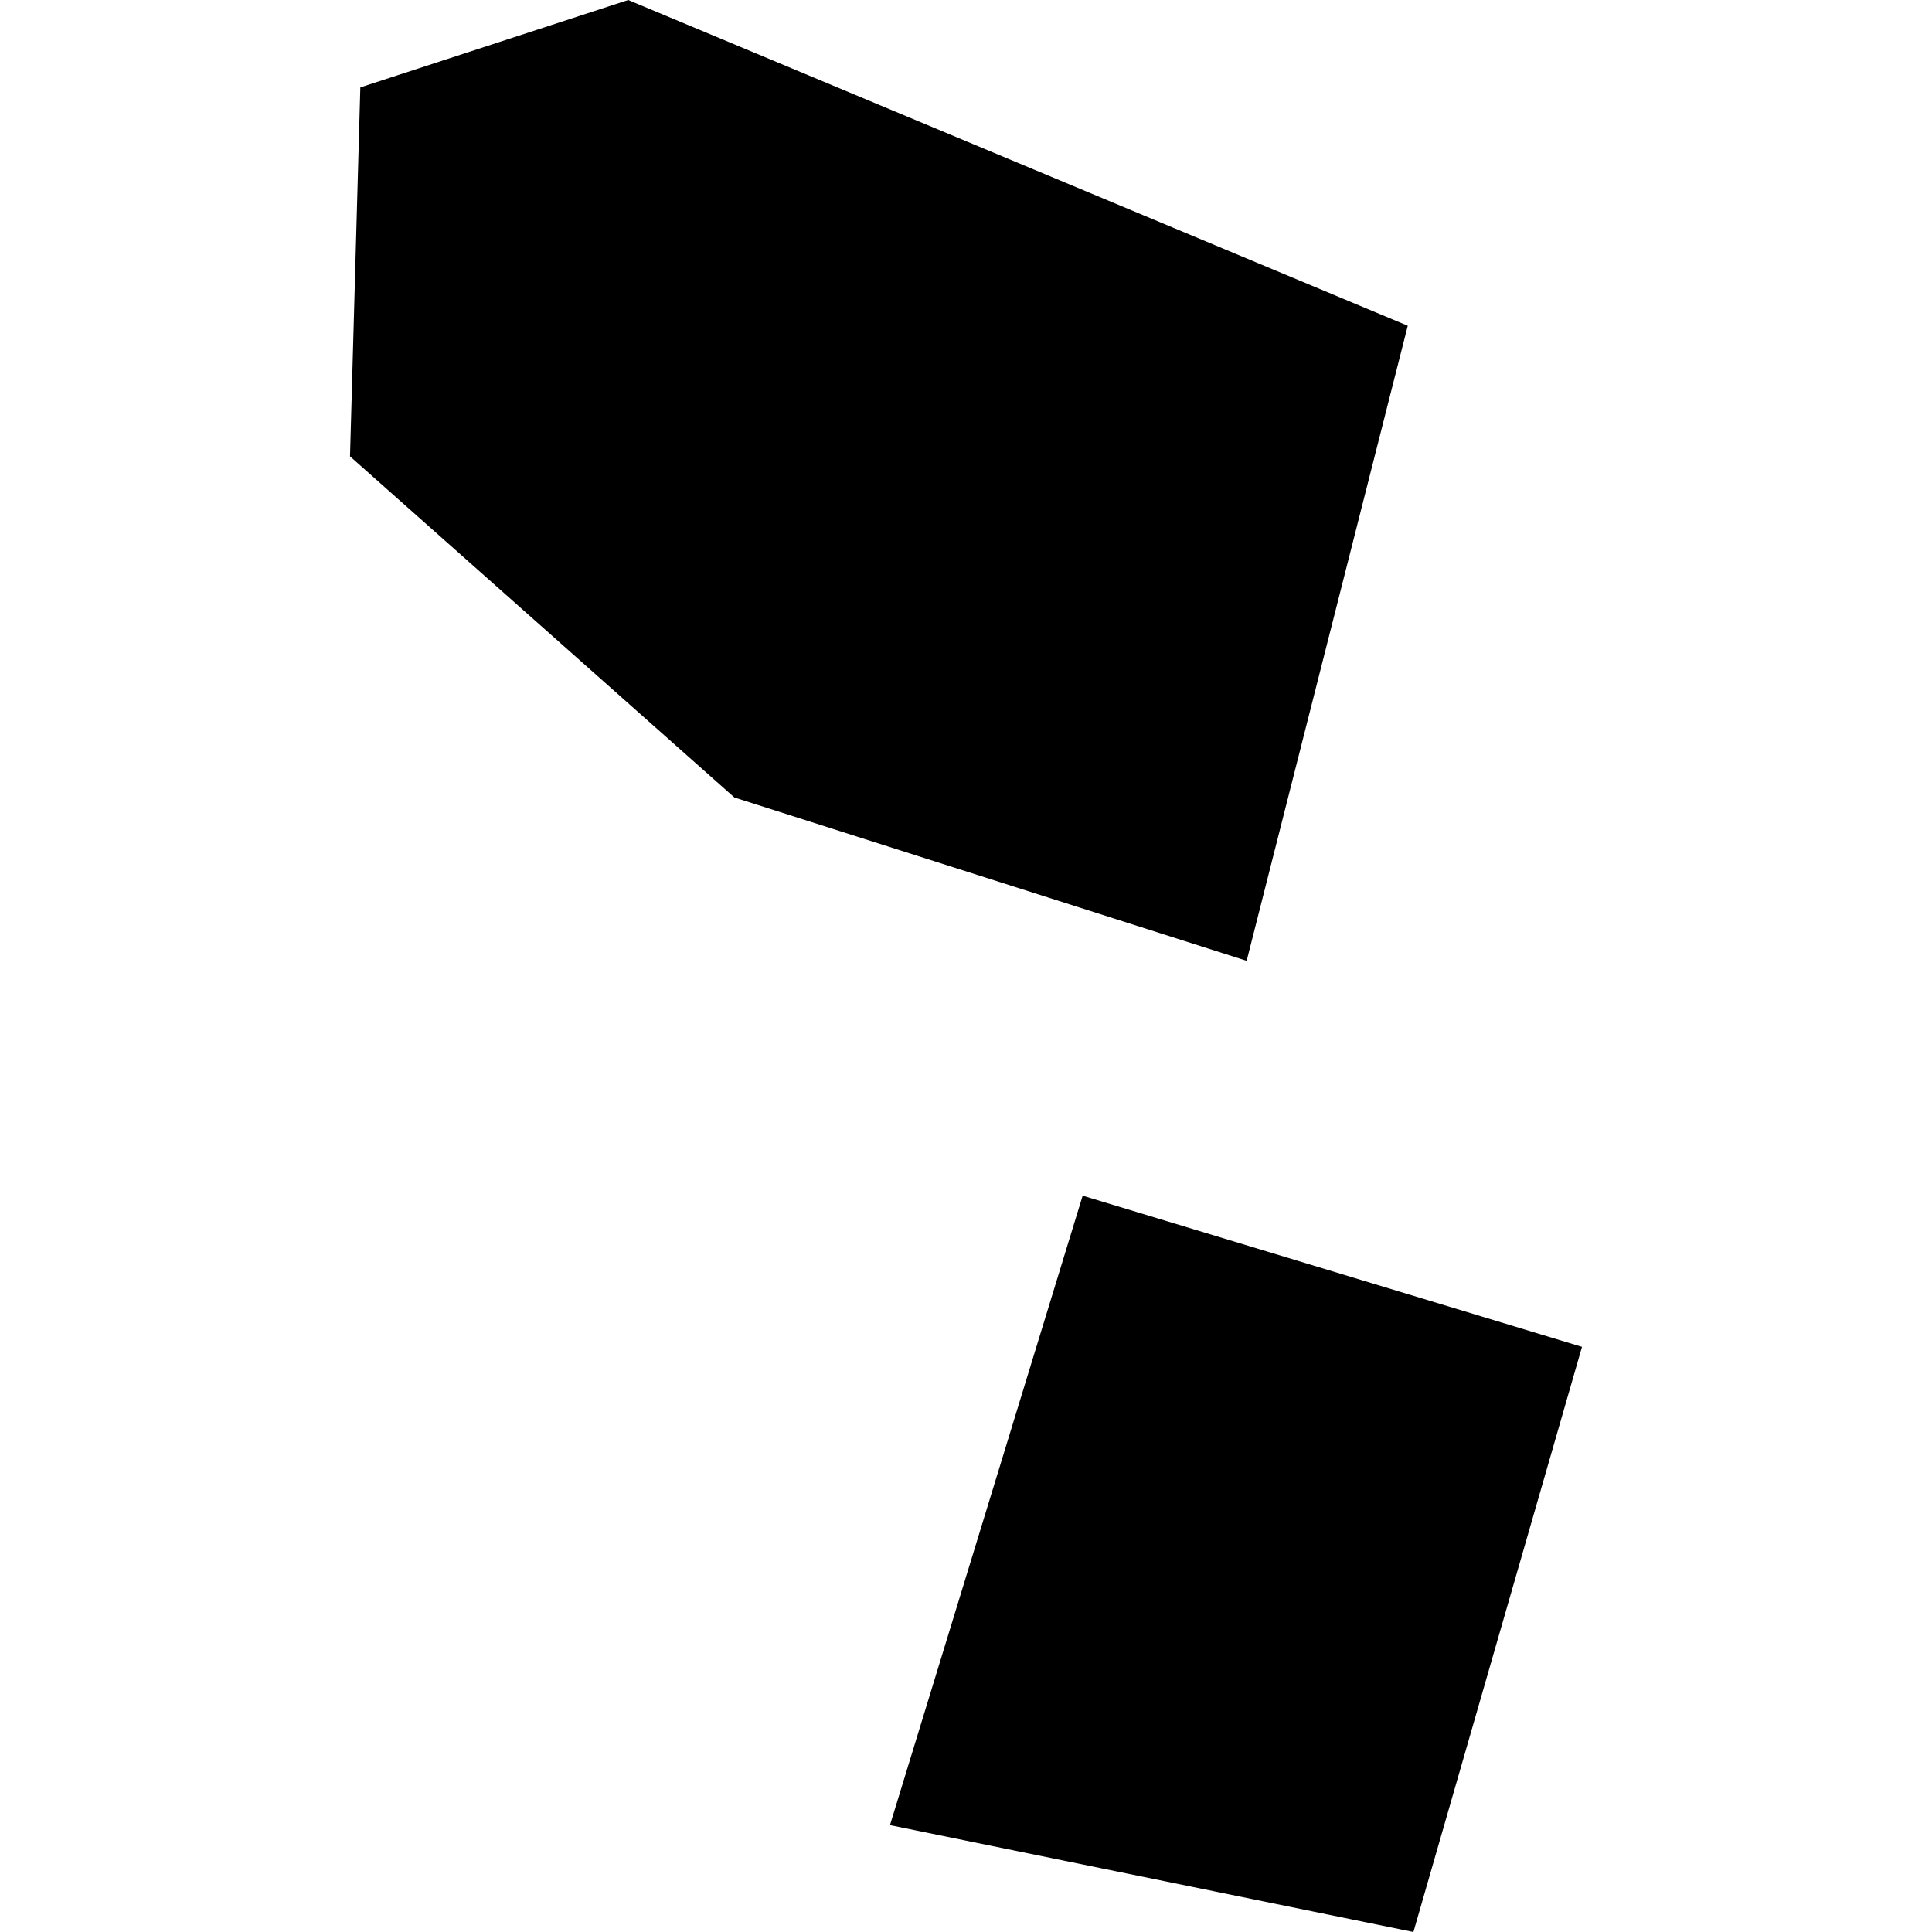
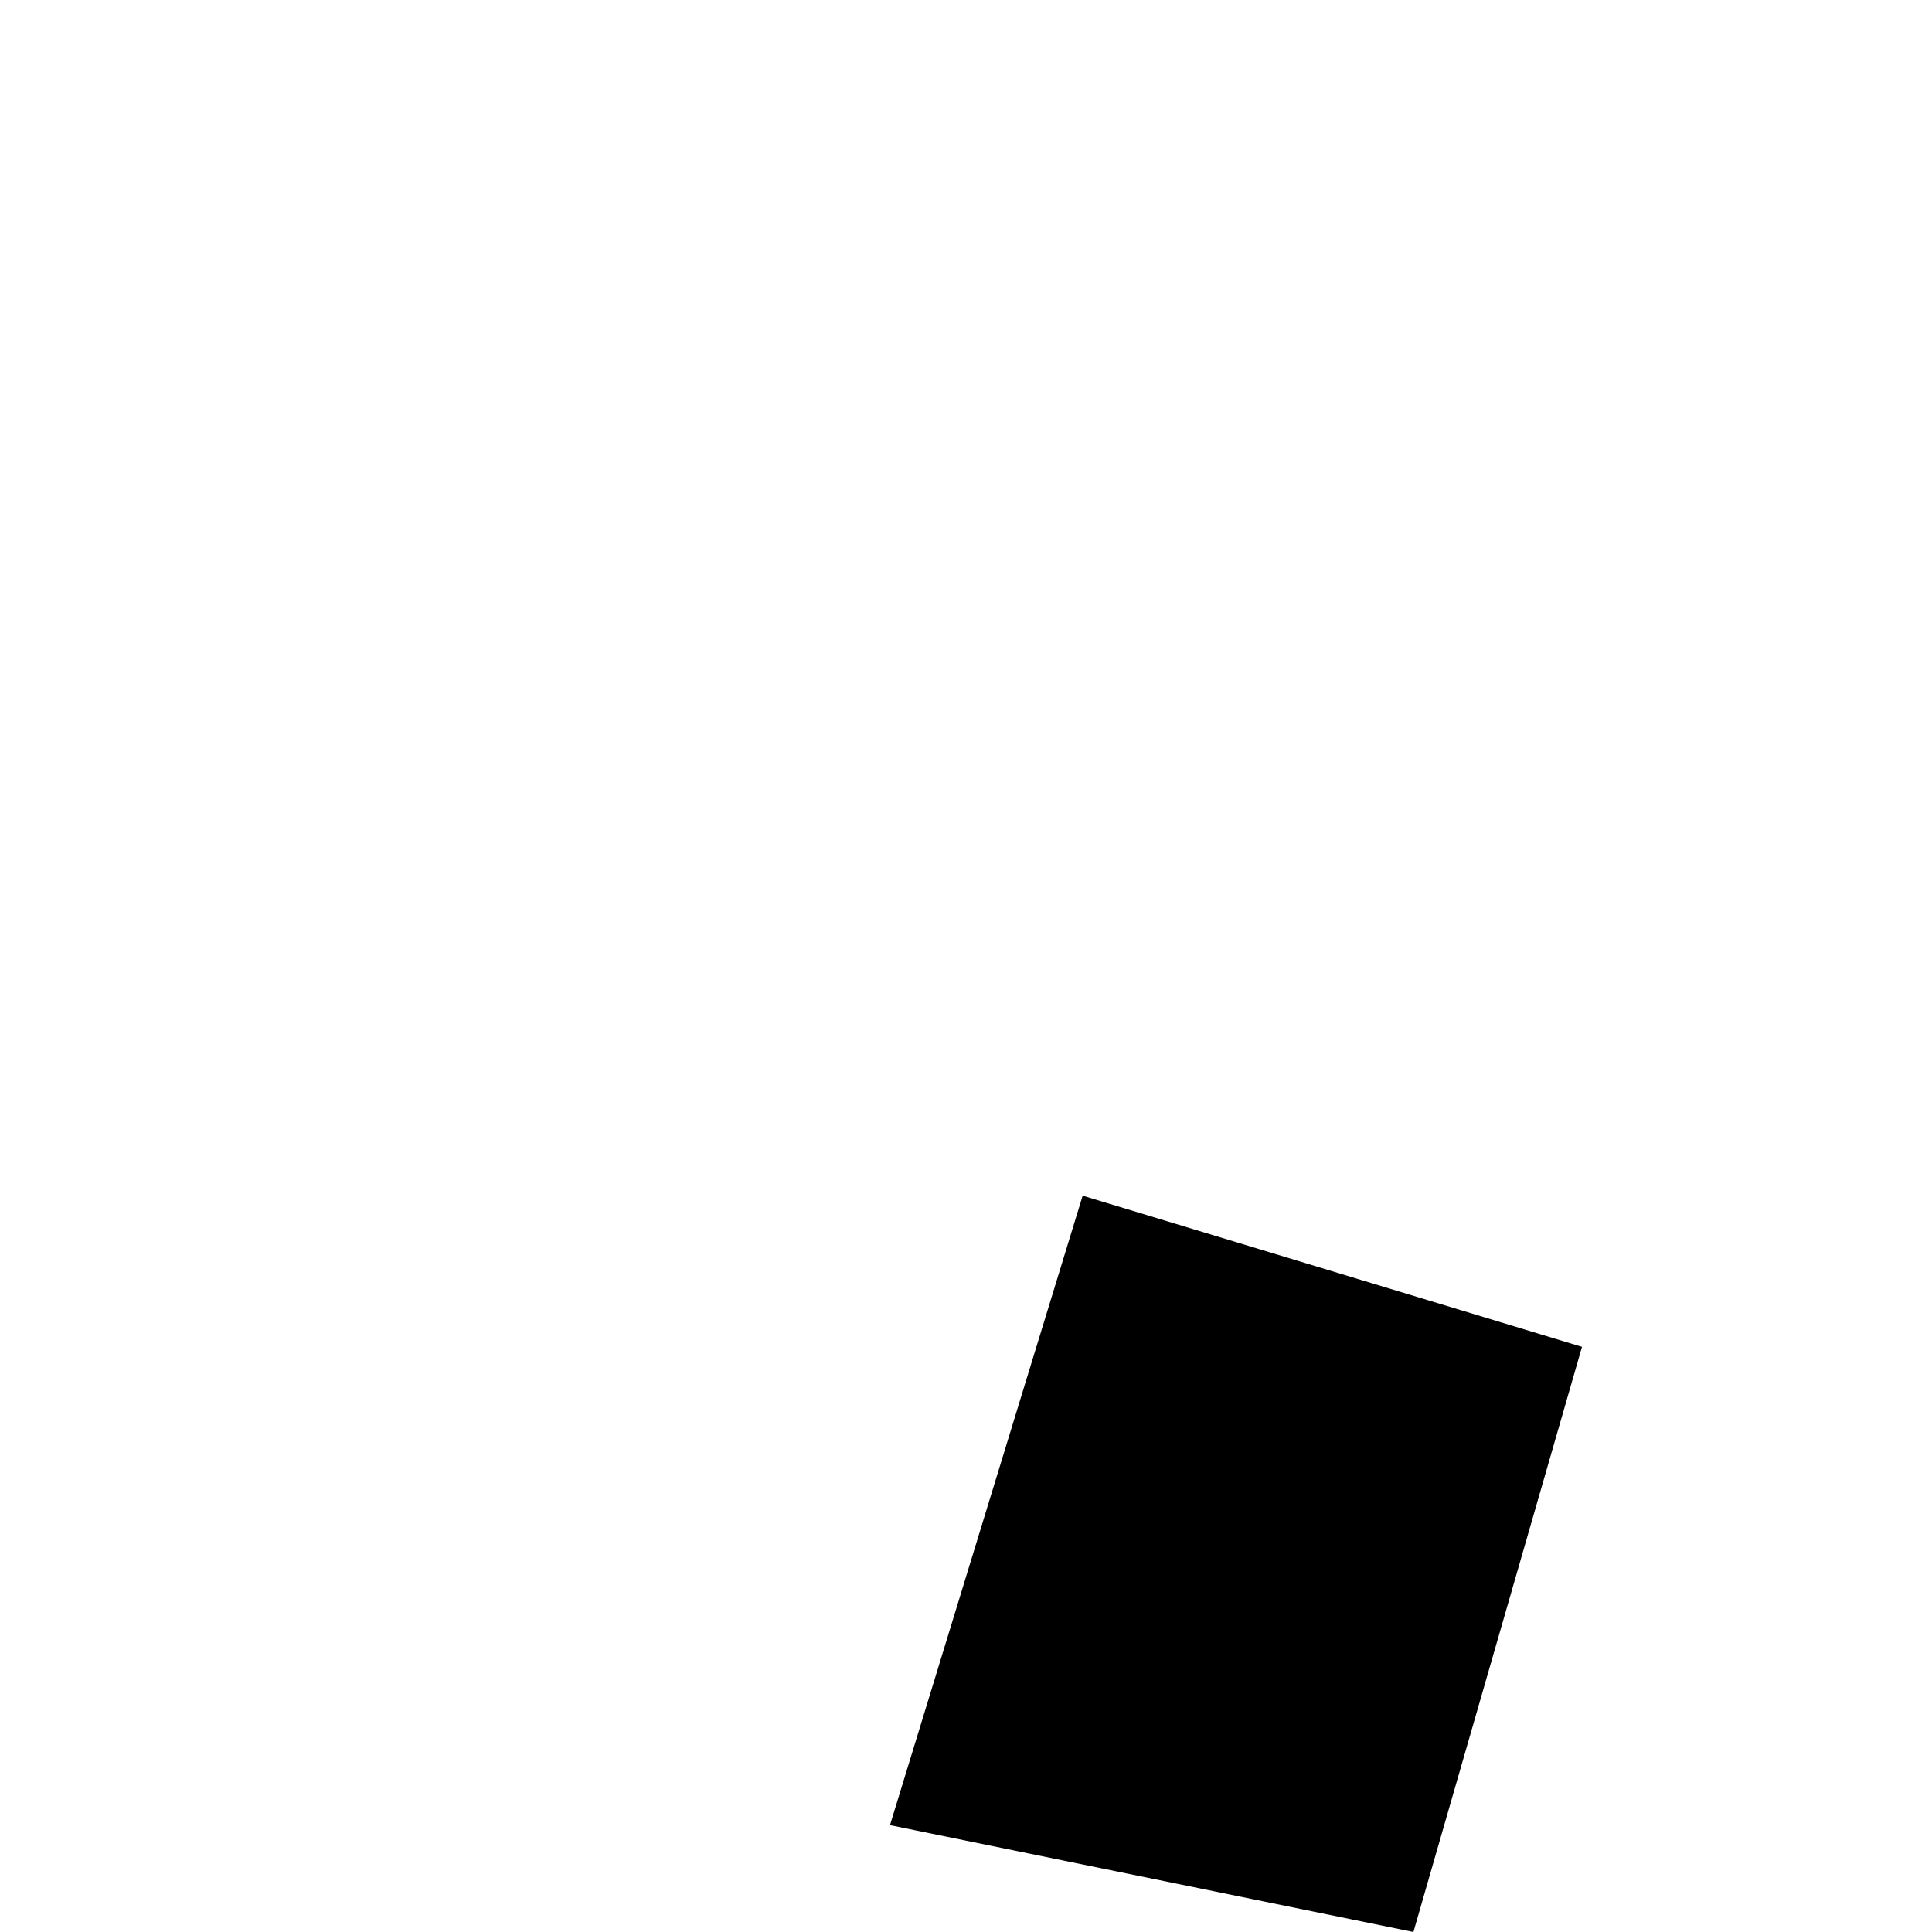
<svg xmlns="http://www.w3.org/2000/svg" height="288pt" version="1.1" viewBox="0 0 288 288" width="288pt">
  <defs>
    <style type="text/css">
*{stroke-linecap:butt;stroke-linejoin:round;}
  </style>
  </defs>
  <g id="figure_1">
    <g id="patch_1">
-       <path d="M 0 288  L 288 288  L 288 0  L 0 0  z " style="fill:none;opacity:0;" />
-     </g>
+       </g>
    <g id="axes_1">
      <g id="PatchCollection_1">
        <path clip-path="url(#p56f2889dad)" d="M 161.39 178.237  L 235.825 200.773  L 210.696 288  L 132.668 272.072  L 161.39 178.237  " />
-         <path clip-path="url(#p56f2889dad)" d="M 93.646 0  L 209.853 48.559  L 185.837 143.226  L 109.476 118.882  L 52.175 68.028  L 53.713 13.028  L 93.646 0  " />
      </g>
    </g>
  </g>
  <defs>
    <clipPath id="p56f2889dad">
      <rect height="288" width="183.651" x="52.175" y="0" />
    </clipPath>
  </defs>
</svg>